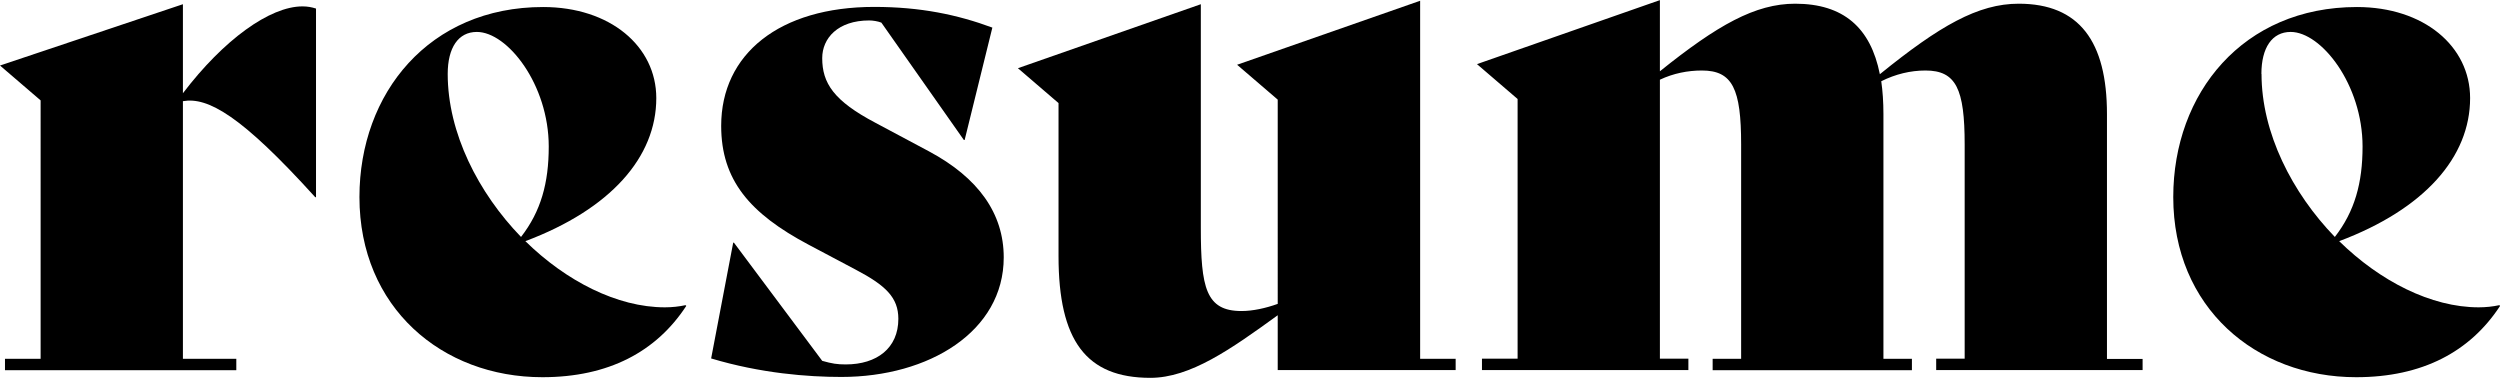
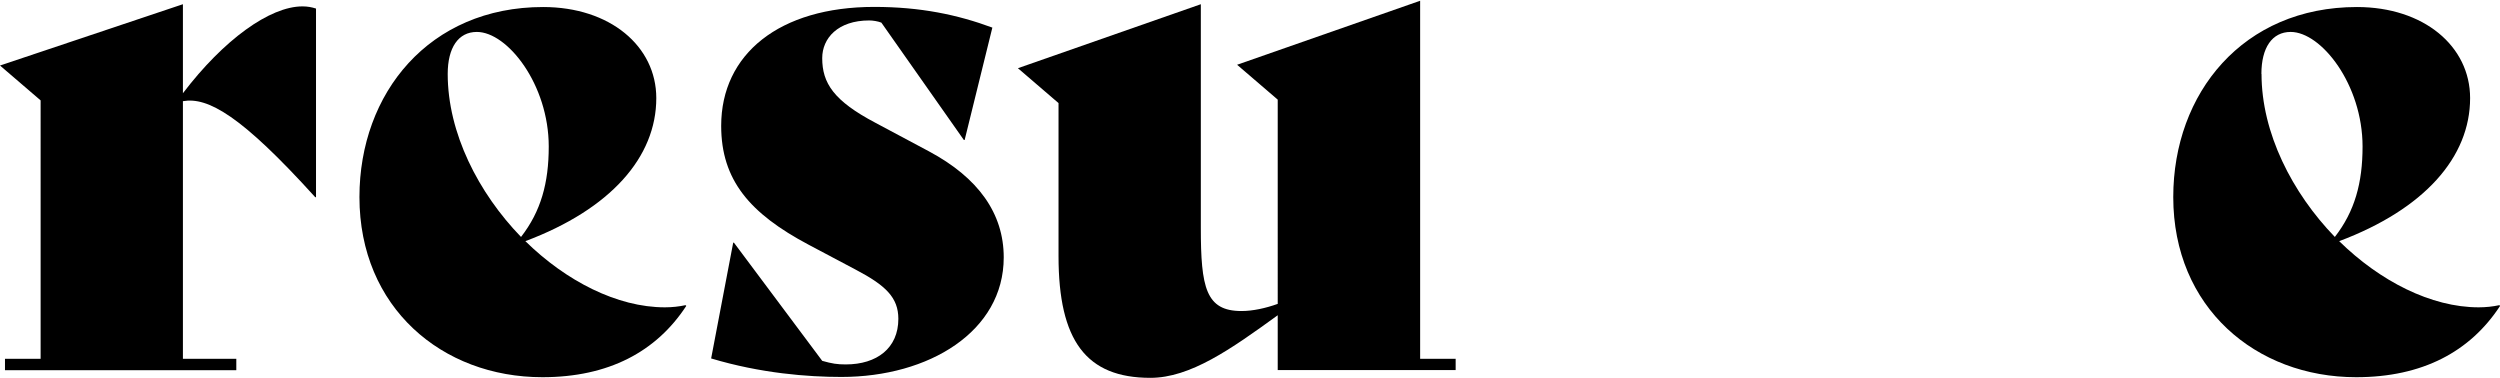
<svg xmlns="http://www.w3.org/2000/svg" id="Layer_1" viewBox="0 0 195.72 29.59">
  <path d="M24.74.67v14.77h-.06c-5.8-6.41-8.41-7.86-10.36-7.52v20.17h4.18v.89H.39v-.89h2.79V7.86L0,5.13,14.32.33v6.97C17.5,3.12,21.12.5,23.68.5c.39,0,.72.06,1.06.17Z" />
  <path d="M53.72,23.96c-2.34,3.57-6.07,5.57-11.26,5.57-7.86,0-14.32-5.46-14.32-14.1,0-8.14,5.46-14.88,14.38-14.88,5.24,0,8.86,3.07,8.86,7.13,0,4.62-3.57,8.69-10.25,11.2,3.18,3.12,7.19,5.18,10.92,5.18.56,0,1.11-.06,1.62-.17l.06.06ZM35.05,5.79c0,4.62,2.4,9.31,5.74,12.76,1.56-2.01,2.17-4.23,2.17-7.08,0-4.85-3.23-8.97-5.63-8.97-1.45,0-2.28,1.23-2.28,3.29Z" />
  <path d="M55.67,28.08l1.73-9.08h.06l6.91,9.25c.78.22,1.17.28,1.84.28,2.45,0,4.12-1.28,4.12-3.57,0-1.67-1-2.62-3.34-3.85l-3.68-1.95c-4.62-2.45-6.85-5.07-6.85-9.31,0-5.63,4.57-9.31,11.98-9.31,3.62,0,6.52.61,9.25,1.62l-2.17,8.8h-.06l-6.46-9.19c-.28-.11-.67-.17-.95-.17-2.45,0-3.68,1.39-3.68,2.95,0,1.95.89,3.34,4.18,5.07l4.18,2.23c3.85,2.06,5.85,4.85,5.85,8.3,0,5.8-5.85,9.36-12.71,9.36-2.62,0-6.3-.28-10.2-1.45Z" />
  <path d="M113.96,28.08v.89h-13.93v-4.29c-3.68,2.67-6.85,4.9-9.97,4.9-5.02,0-7.19-2.9-7.19-9.53v-11.98l-3.18-2.73L94.01.33v17.5c0,4.68.39,6.52,3.18,6.52.89,0,1.89-.22,2.84-.56V7.8l-3.18-2.73L111.18.06v28.03h2.79Z" />
-   <path d="M167.74,28.08v.89h-16.16v-.89h2.23V11.31c0-4.35-.67-5.79-3.07-5.79-1.17,0-2.34.28-3.46.84.11.78.17,1.62.17,2.56v19.17h2.23v.89h-15.6v-.89h2.23V11.31c0-4.35-.67-5.79-3.07-5.79-1.11,0-2.23.22-3.29.72v21.84h2.23v.89h-16.16v-.89h2.79V7.75l-3.18-2.73,14.32-5.01v5.57c4.51-3.62,7.47-5.29,10.59-5.29,3.79,0,5.91,1.89,6.63,5.52,4.68-3.79,7.69-5.52,10.87-5.52,4.74,0,6.91,2.95,6.91,8.64v19.17h2.79Z" />
  <path d="M195.72,23.96c-2.34,3.57-6.07,5.57-11.26,5.57-7.86,0-14.32-5.46-14.32-14.1,0-8.14,5.46-14.88,14.38-14.88,5.24,0,8.86,3.07,8.86,7.13,0,4.62-3.57,8.69-10.25,11.2,3.18,3.12,7.19,5.18,10.92,5.18.56,0,1.11-.06,1.62-.17l.06.06ZM177.05,5.79c0,4.62,2.4,9.31,5.74,12.76,1.56-2.01,2.17-4.23,2.17-7.08,0-4.85-3.23-8.97-5.63-8.97-1.45,0-2.29,1.23-2.29,3.29Z" />
</svg>